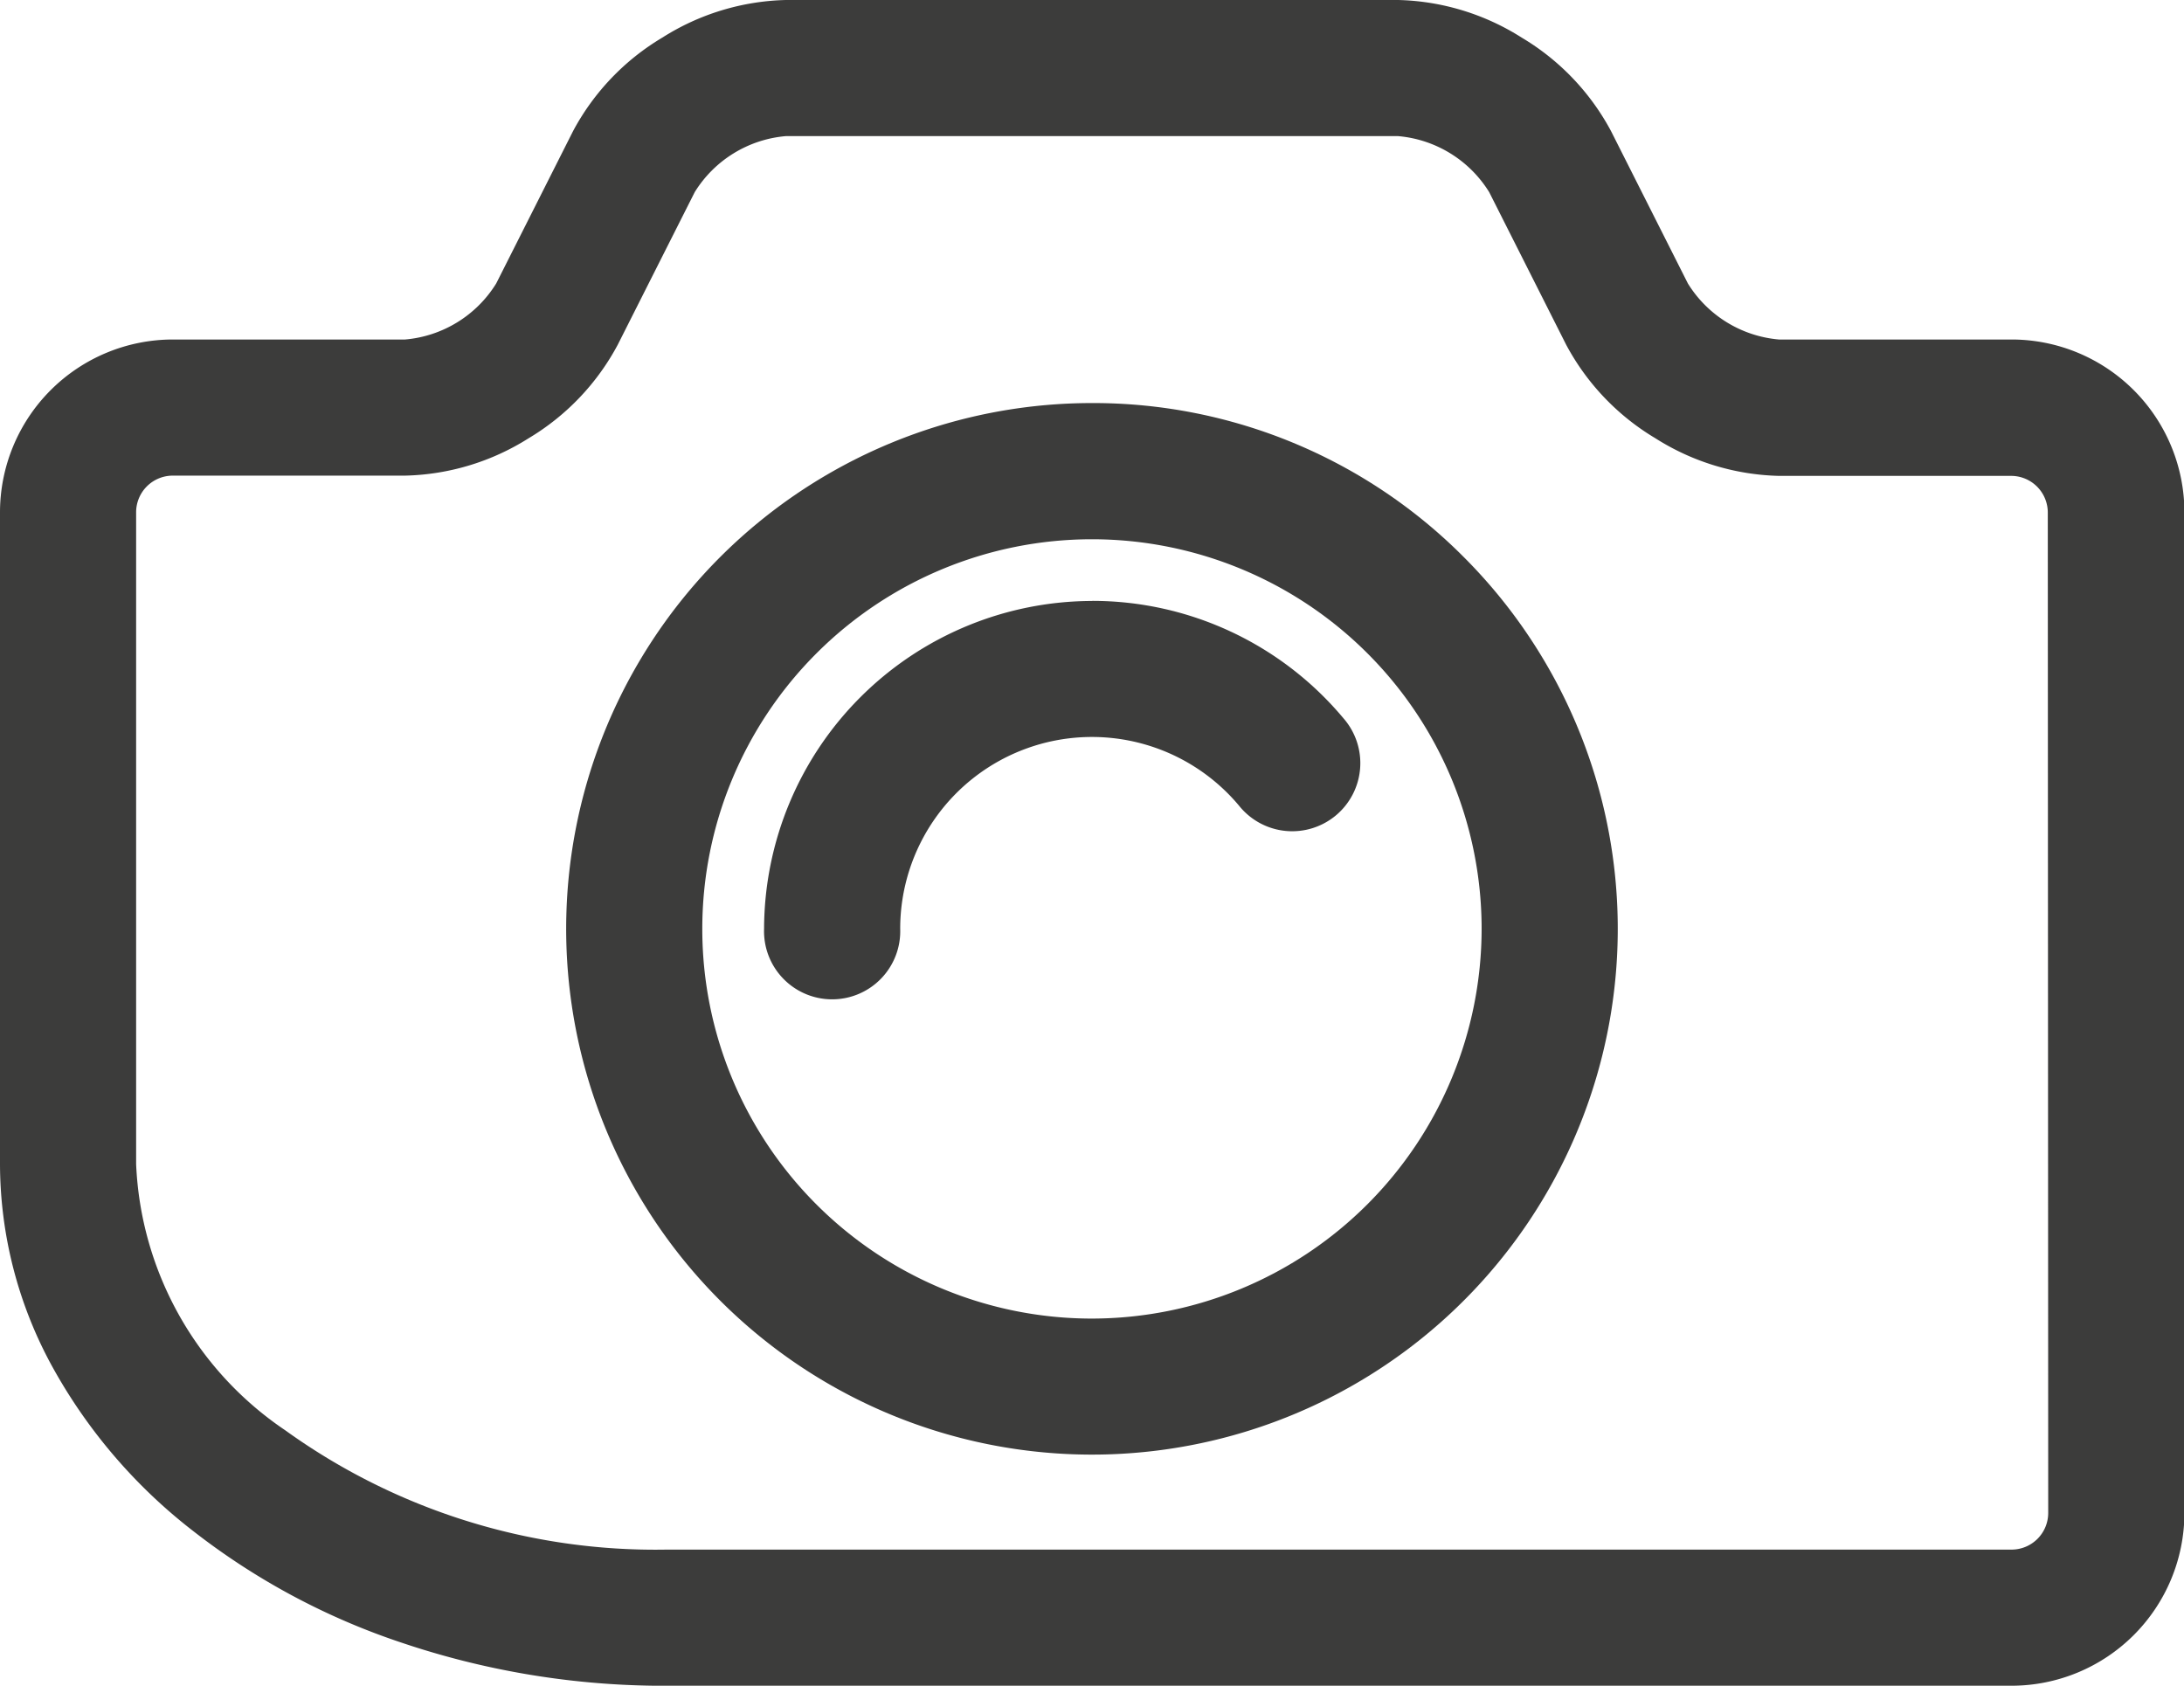
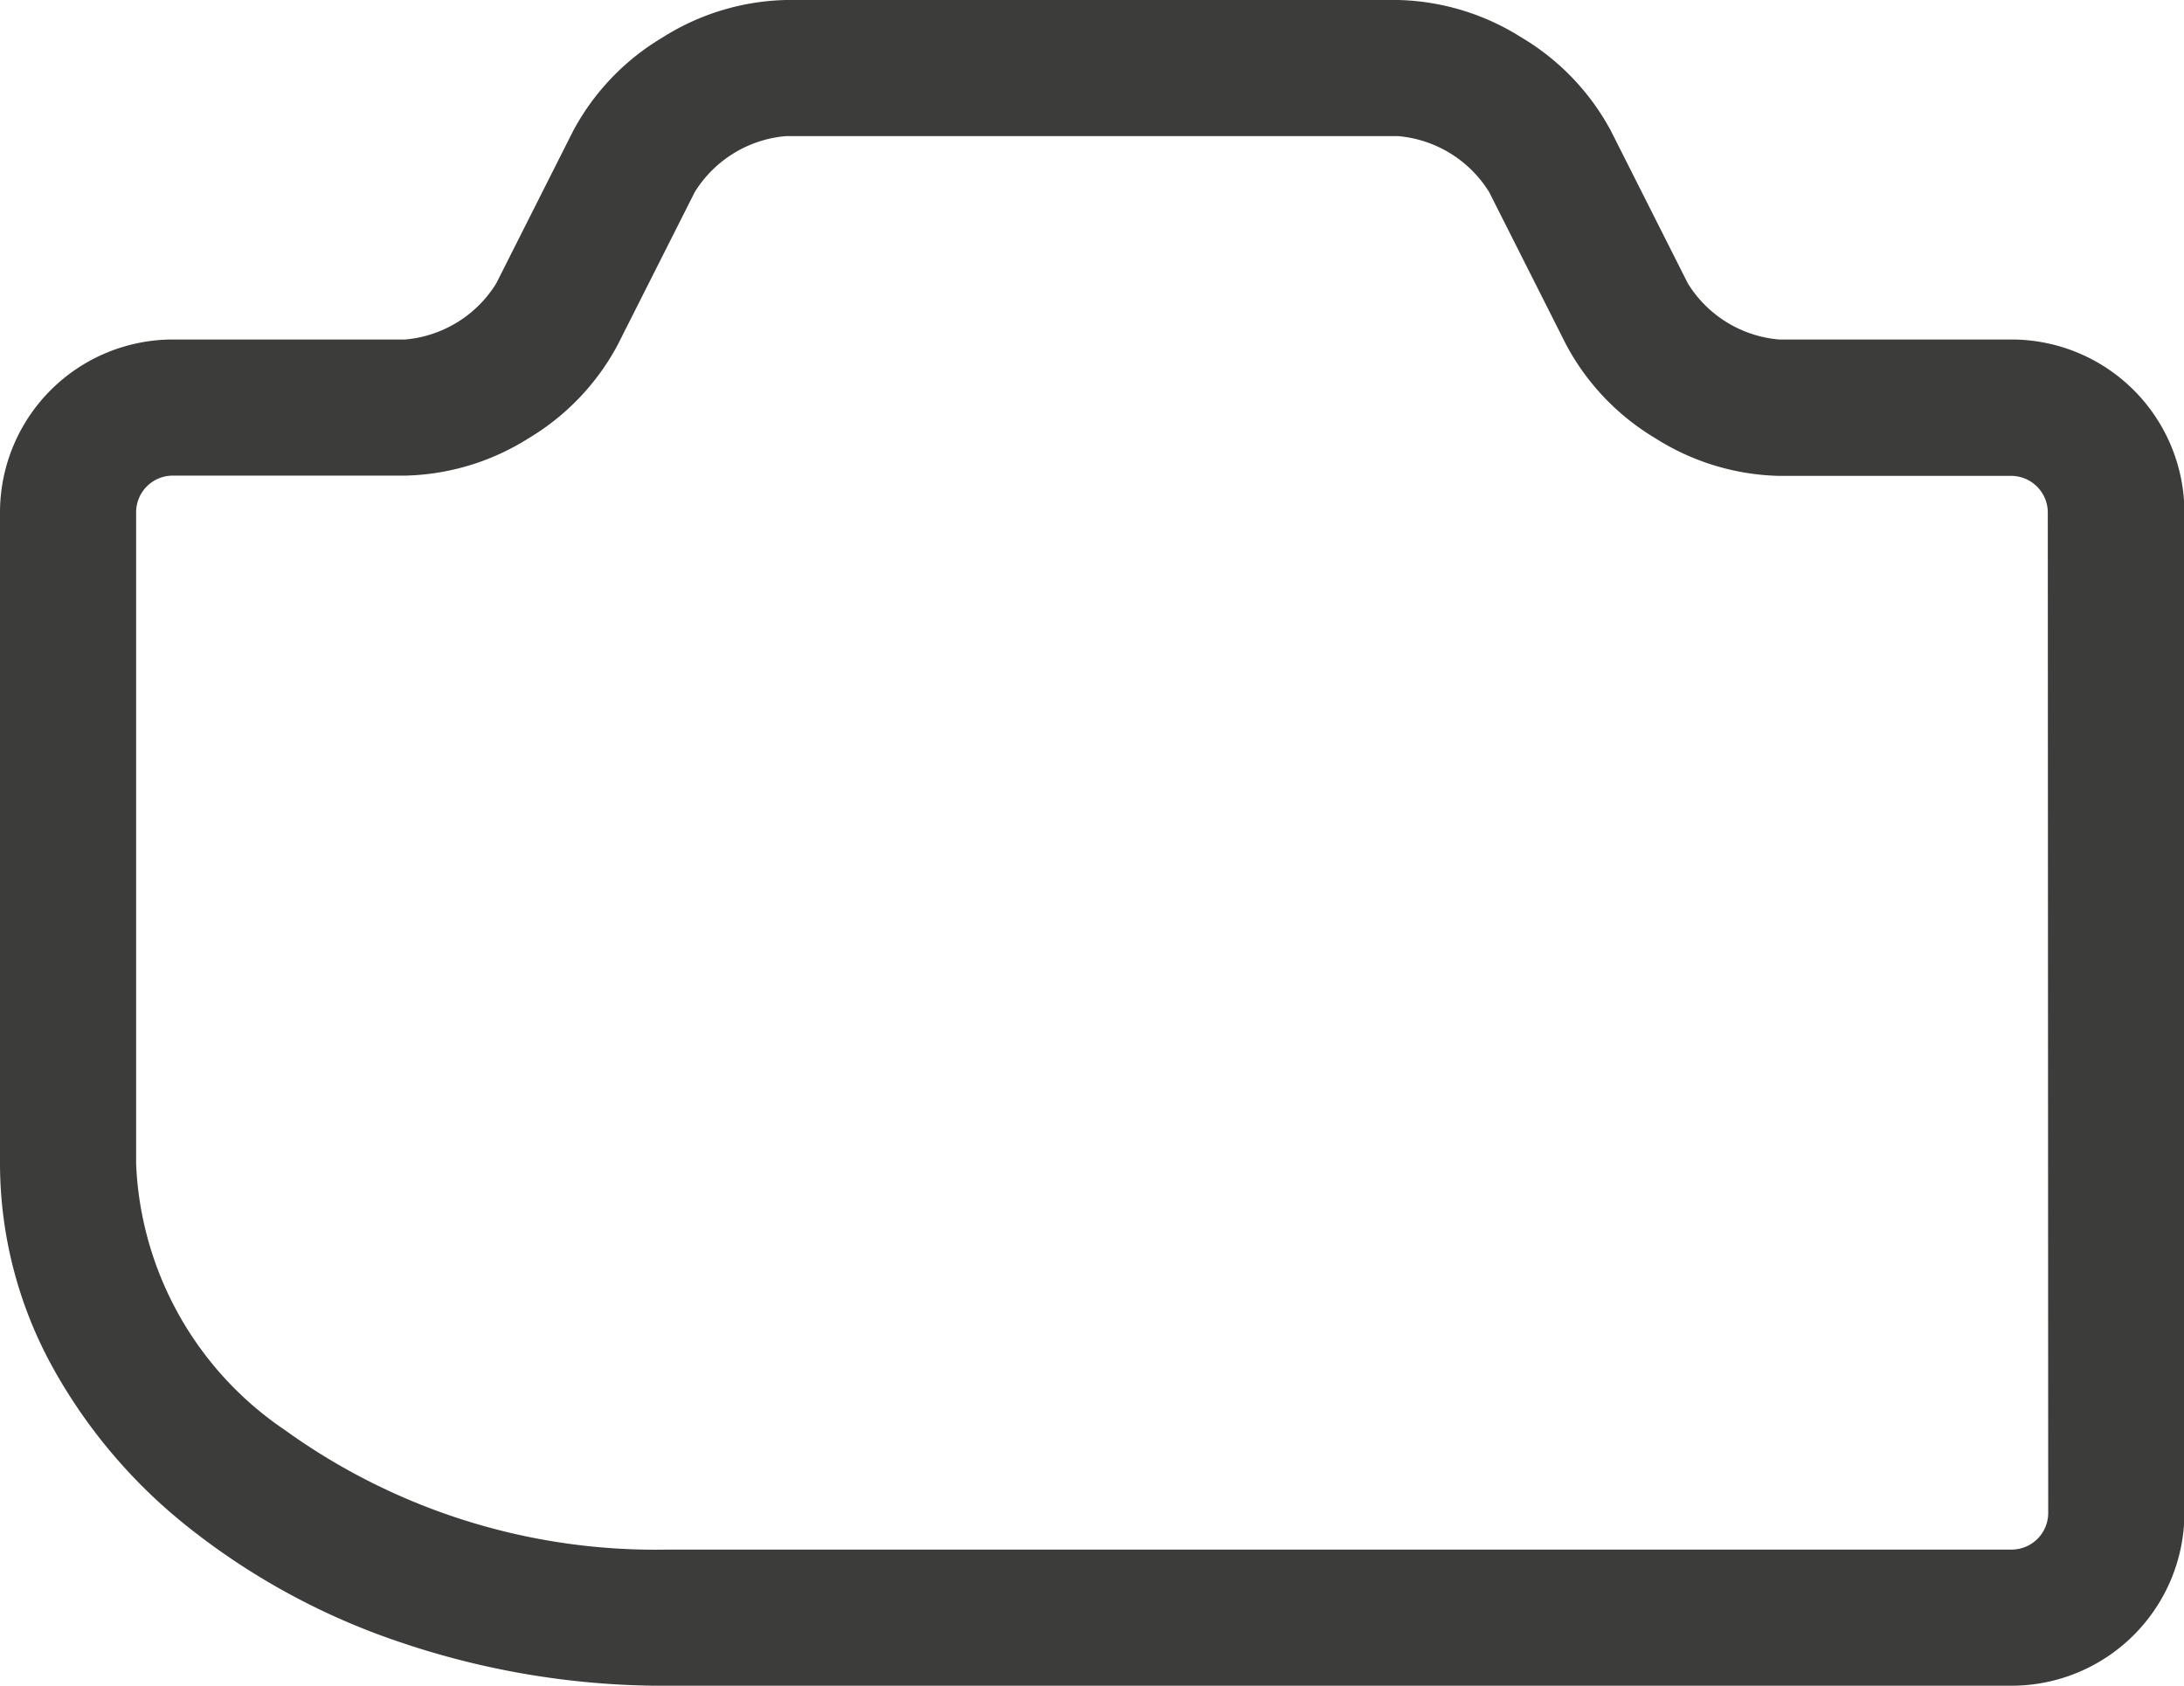
<svg xmlns="http://www.w3.org/2000/svg" id="Group_16" data-name="Group 16" width="25.911" height="20" viewBox="0 0 25.911 20">
  <defs>
    <clipPath id="clip-path">
      <rect id="Rectangle_22" data-name="Rectangle 22" width="25.911" height="20" fill="none" />
    </clipPath>
  </defs>
  <g id="Group_15" data-name="Group 15" clip-path="url(#clip-path)">
-     <path id="Path_21" data-name="Path 21" d="M276.566,192.441a6.238,6.238,0,1,0,4.411,1.827,6.2,6.2,0,0,0-4.411-1.827m0,10.862a4.623,4.623,0,1,1,4.623-4.623,4.628,4.628,0,0,1-4.623,4.623" transform="translate(-263.611 -187.659)" fill="#3c3c3b" />
-     <path id="Path_22" data-name="Path 22" d="M368.714,286.936a3.9,3.9,0,0,0-3.89,3.89.808.808,0,1,0,1.615,0,2.275,2.275,0,0,1,4.02-1.461.808.808,0,1,0,1.238-1.038,3.883,3.883,0,0,0-2.982-1.392" transform="translate(-355.759 -279.806)" fill="#3c3c3b" />
    <path id="Path_23" data-name="Path 23" d="M23.861,4.028H21.106a1.413,1.413,0,0,1-1.081-.665l-.913-1.81A2.859,2.859,0,0,0,18.053.446,2.86,2.86,0,0,0,16.588,0H9.323A2.86,2.86,0,0,0,7.858.446,2.859,2.859,0,0,0,6.8,1.553l-.913,1.81a1.413,1.413,0,0,1-1.081.665H2.05A2.052,2.052,0,0,0,0,6.078V13.81a5.015,5.015,0,0,0,.618,2.4,6.325,6.325,0,0,0,1.673,1.954,8.258,8.258,0,0,0,2.467,1.323A9.729,9.729,0,0,0,7.766,20h16.1a2.052,2.052,0,0,0,2.05-2.05V6.078a2.052,2.052,0,0,0-2.05-2.05M24.3,17.95a.435.435,0,0,1-.435.435H7.91a7.513,7.513,0,0,1-4.528-1.417A4.013,4.013,0,0,1,1.615,13.81V6.078a.435.435,0,0,1,.435-.435H4.805A2.859,2.859,0,0,0,6.271,5.2,2.859,2.859,0,0,0,7.329,4.09l.913-1.81a1.413,1.413,0,0,1,1.081-.665h7.264a1.413,1.413,0,0,1,1.081.665l.913,1.81A2.86,2.86,0,0,0,19.64,5.2a2.859,2.859,0,0,0,1.465.446h2.755a.435.435,0,0,1,.435.435Z" fill="#3c3c3b" />
  </g>
</svg>